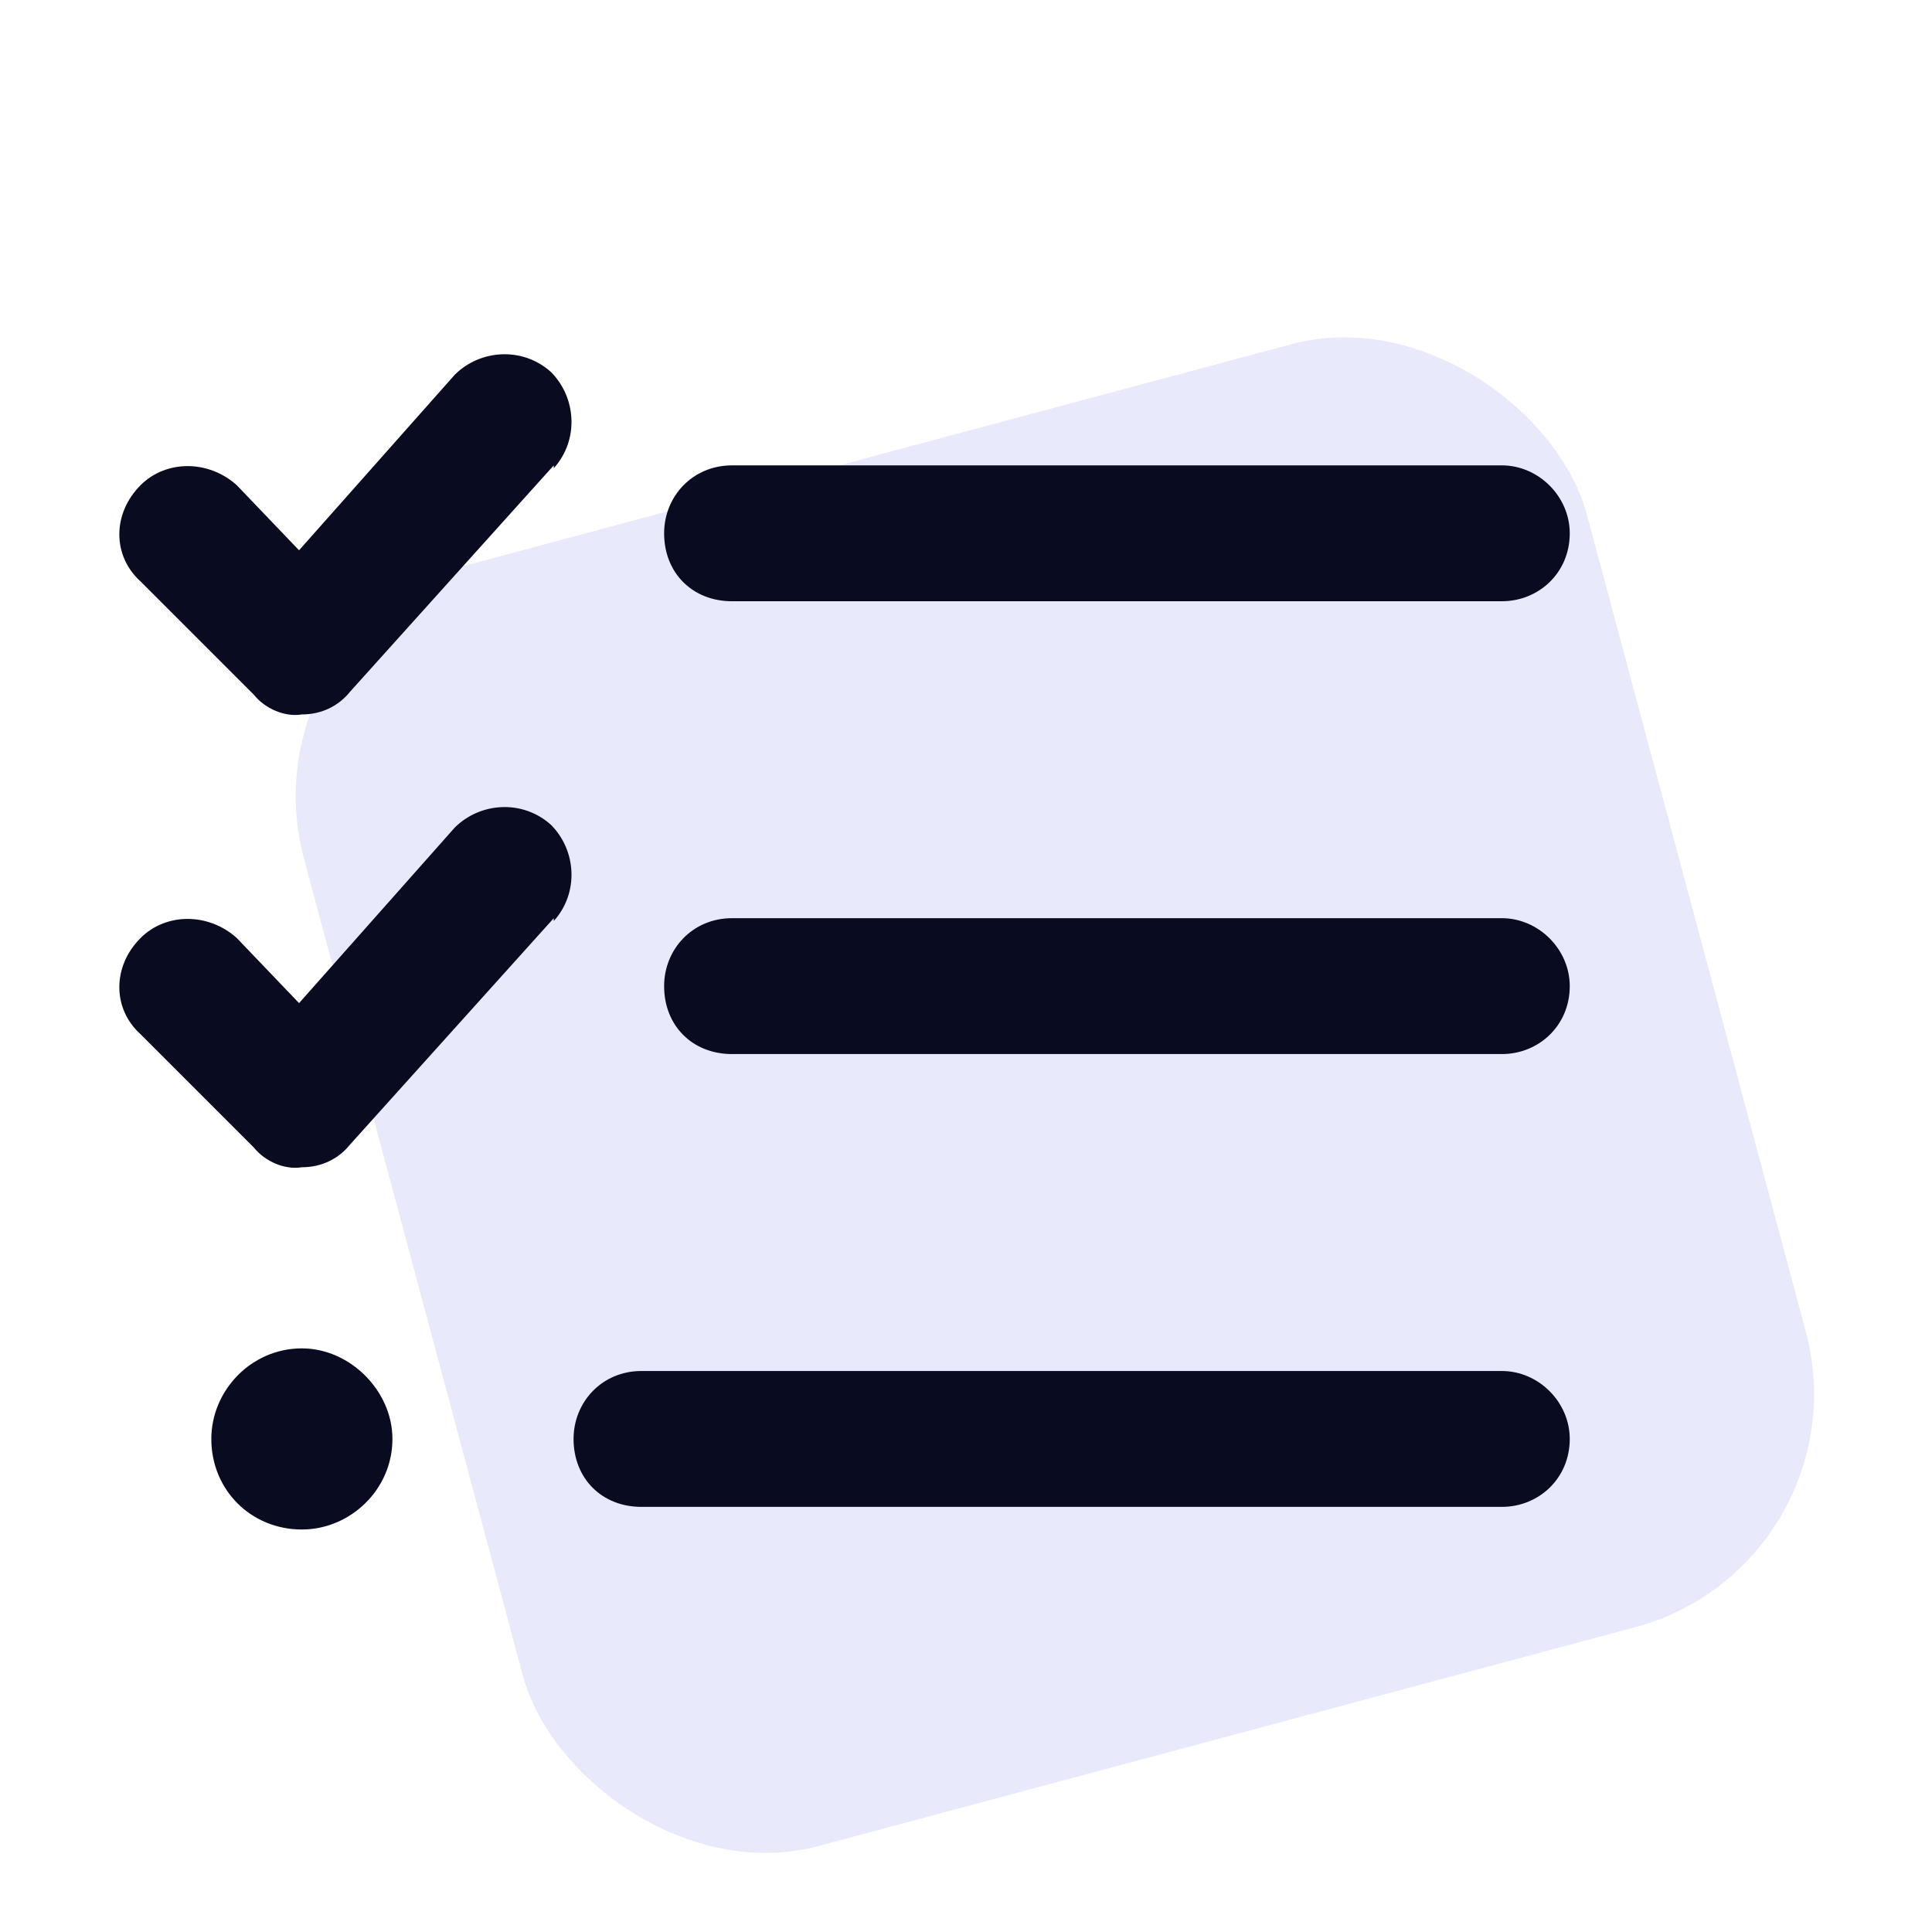
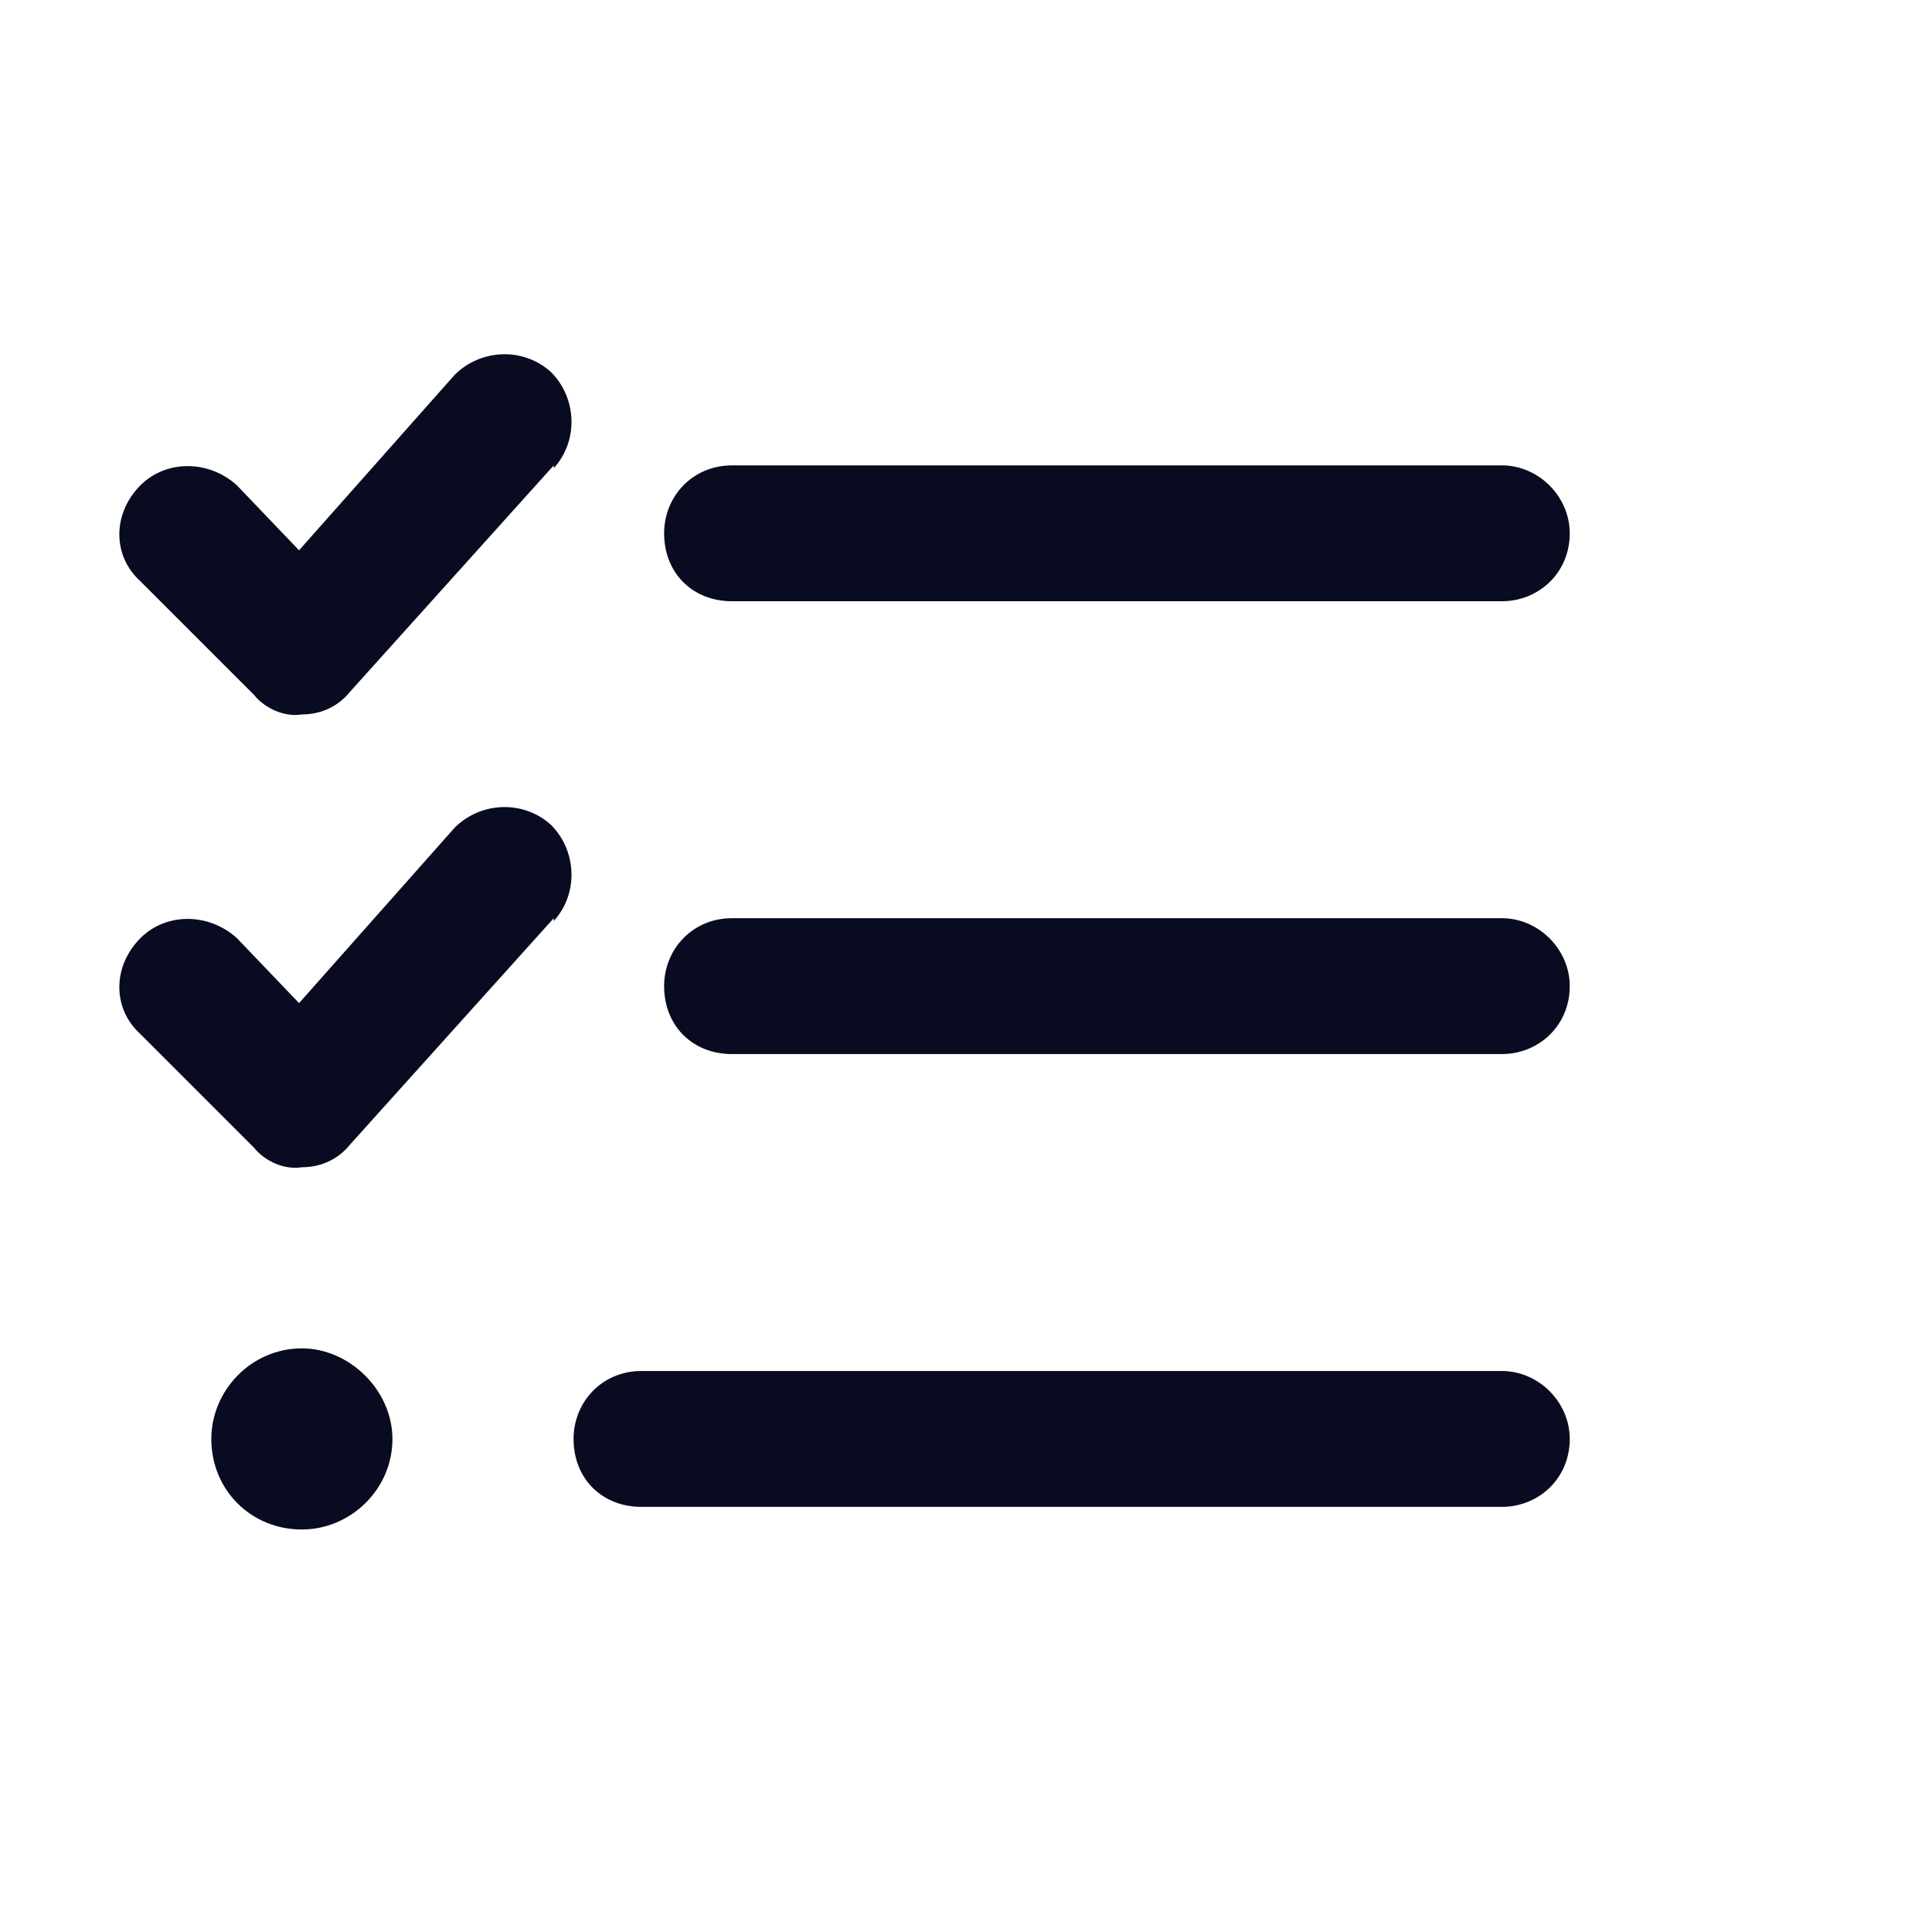
<svg xmlns="http://www.w3.org/2000/svg" width="48" height="48" viewBox="0 0 48 48" fill="none">
-   <rect x="6" y="15.541" width="33" height="33" rx="6" transform="rotate(-15 6 15.541)" fill="#E8E9FB" />
  <path d="M13.758 11.633V11.562L8.695 17.188C8.414 17.539 7.992 17.75 7.5 17.75C7.078 17.82 6.586 17.609 6.305 17.258L3.492 14.445C2.789 13.812 2.789 12.758 3.492 12.055C4.125 11.422 5.18 11.422 5.883 12.055L7.43 13.672L11.297 9.312C11.93 8.68 12.984 8.609 13.688 9.242C14.32 9.875 14.391 10.93 13.758 11.633ZM13.758 22.883V22.812L8.695 28.438C8.414 28.789 7.992 29 7.5 29C7.078 29.07 6.586 28.859 6.305 28.508L3.492 25.695C2.789 25.062 2.789 24.008 3.492 23.305C4.125 22.672 5.18 22.672 5.883 23.305L7.43 24.922L11.297 20.562C11.93 19.93 12.984 19.859 13.688 20.492C14.32 21.125 14.391 22.18 13.758 22.883ZM18.188 14.938C17.203 14.938 16.5 14.234 16.5 13.25C16.5 12.336 17.203 11.562 18.188 11.562H37.312C38.227 11.562 39 12.336 39 13.25C39 14.234 38.227 14.938 37.312 14.938H18.188ZM16.5 24.5C16.5 23.586 17.203 22.812 18.188 22.812H37.312C38.227 22.812 39 23.586 39 24.5C39 25.484 38.227 26.188 37.312 26.188H18.188C17.203 26.188 16.5 25.484 16.5 24.5ZM14.25 35.75C14.25 34.836 14.953 34.062 15.938 34.062H37.312C38.227 34.062 39 34.836 39 35.75C39 36.734 38.227 37.438 37.312 37.438H15.938C14.953 37.438 14.25 36.734 14.25 35.75ZM9.75 35.75C9.75 37.016 8.695 38 7.5 38C6.234 38 5.25 37.016 5.25 35.75C5.25 34.555 6.234 33.5 7.5 33.5C8.695 33.5 9.75 34.555 9.75 35.75Z" fill="#090B21" />
</svg>